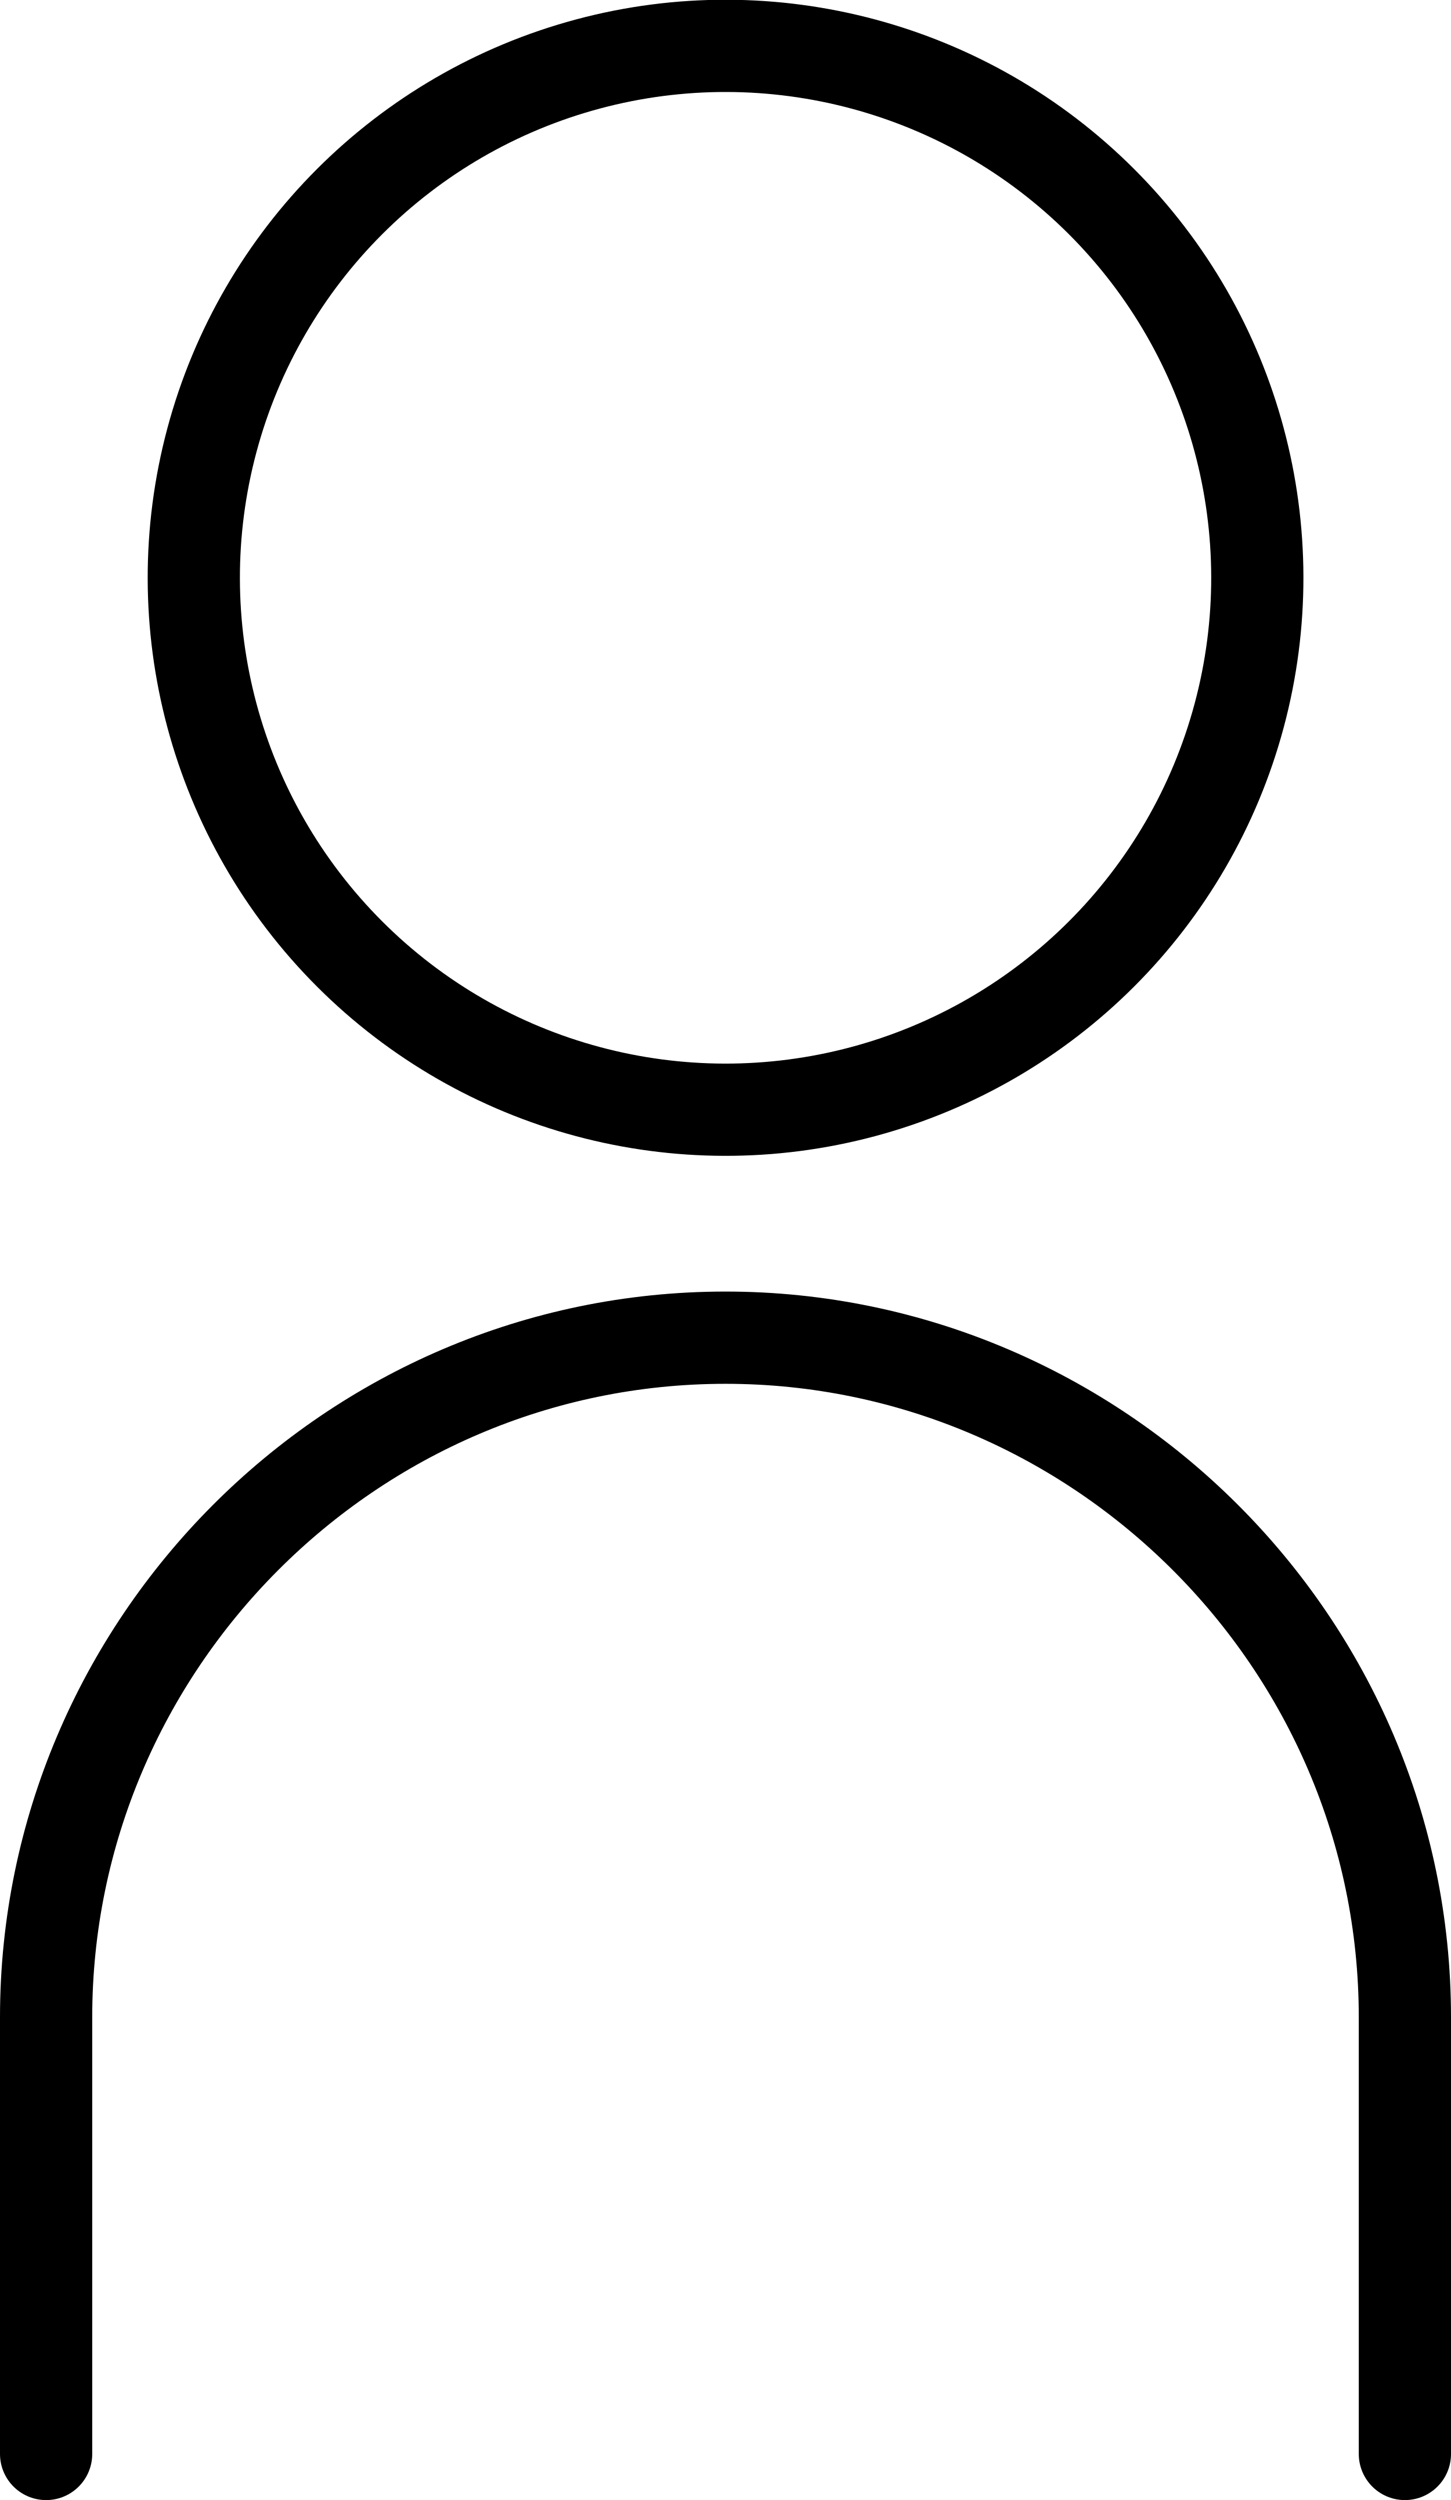
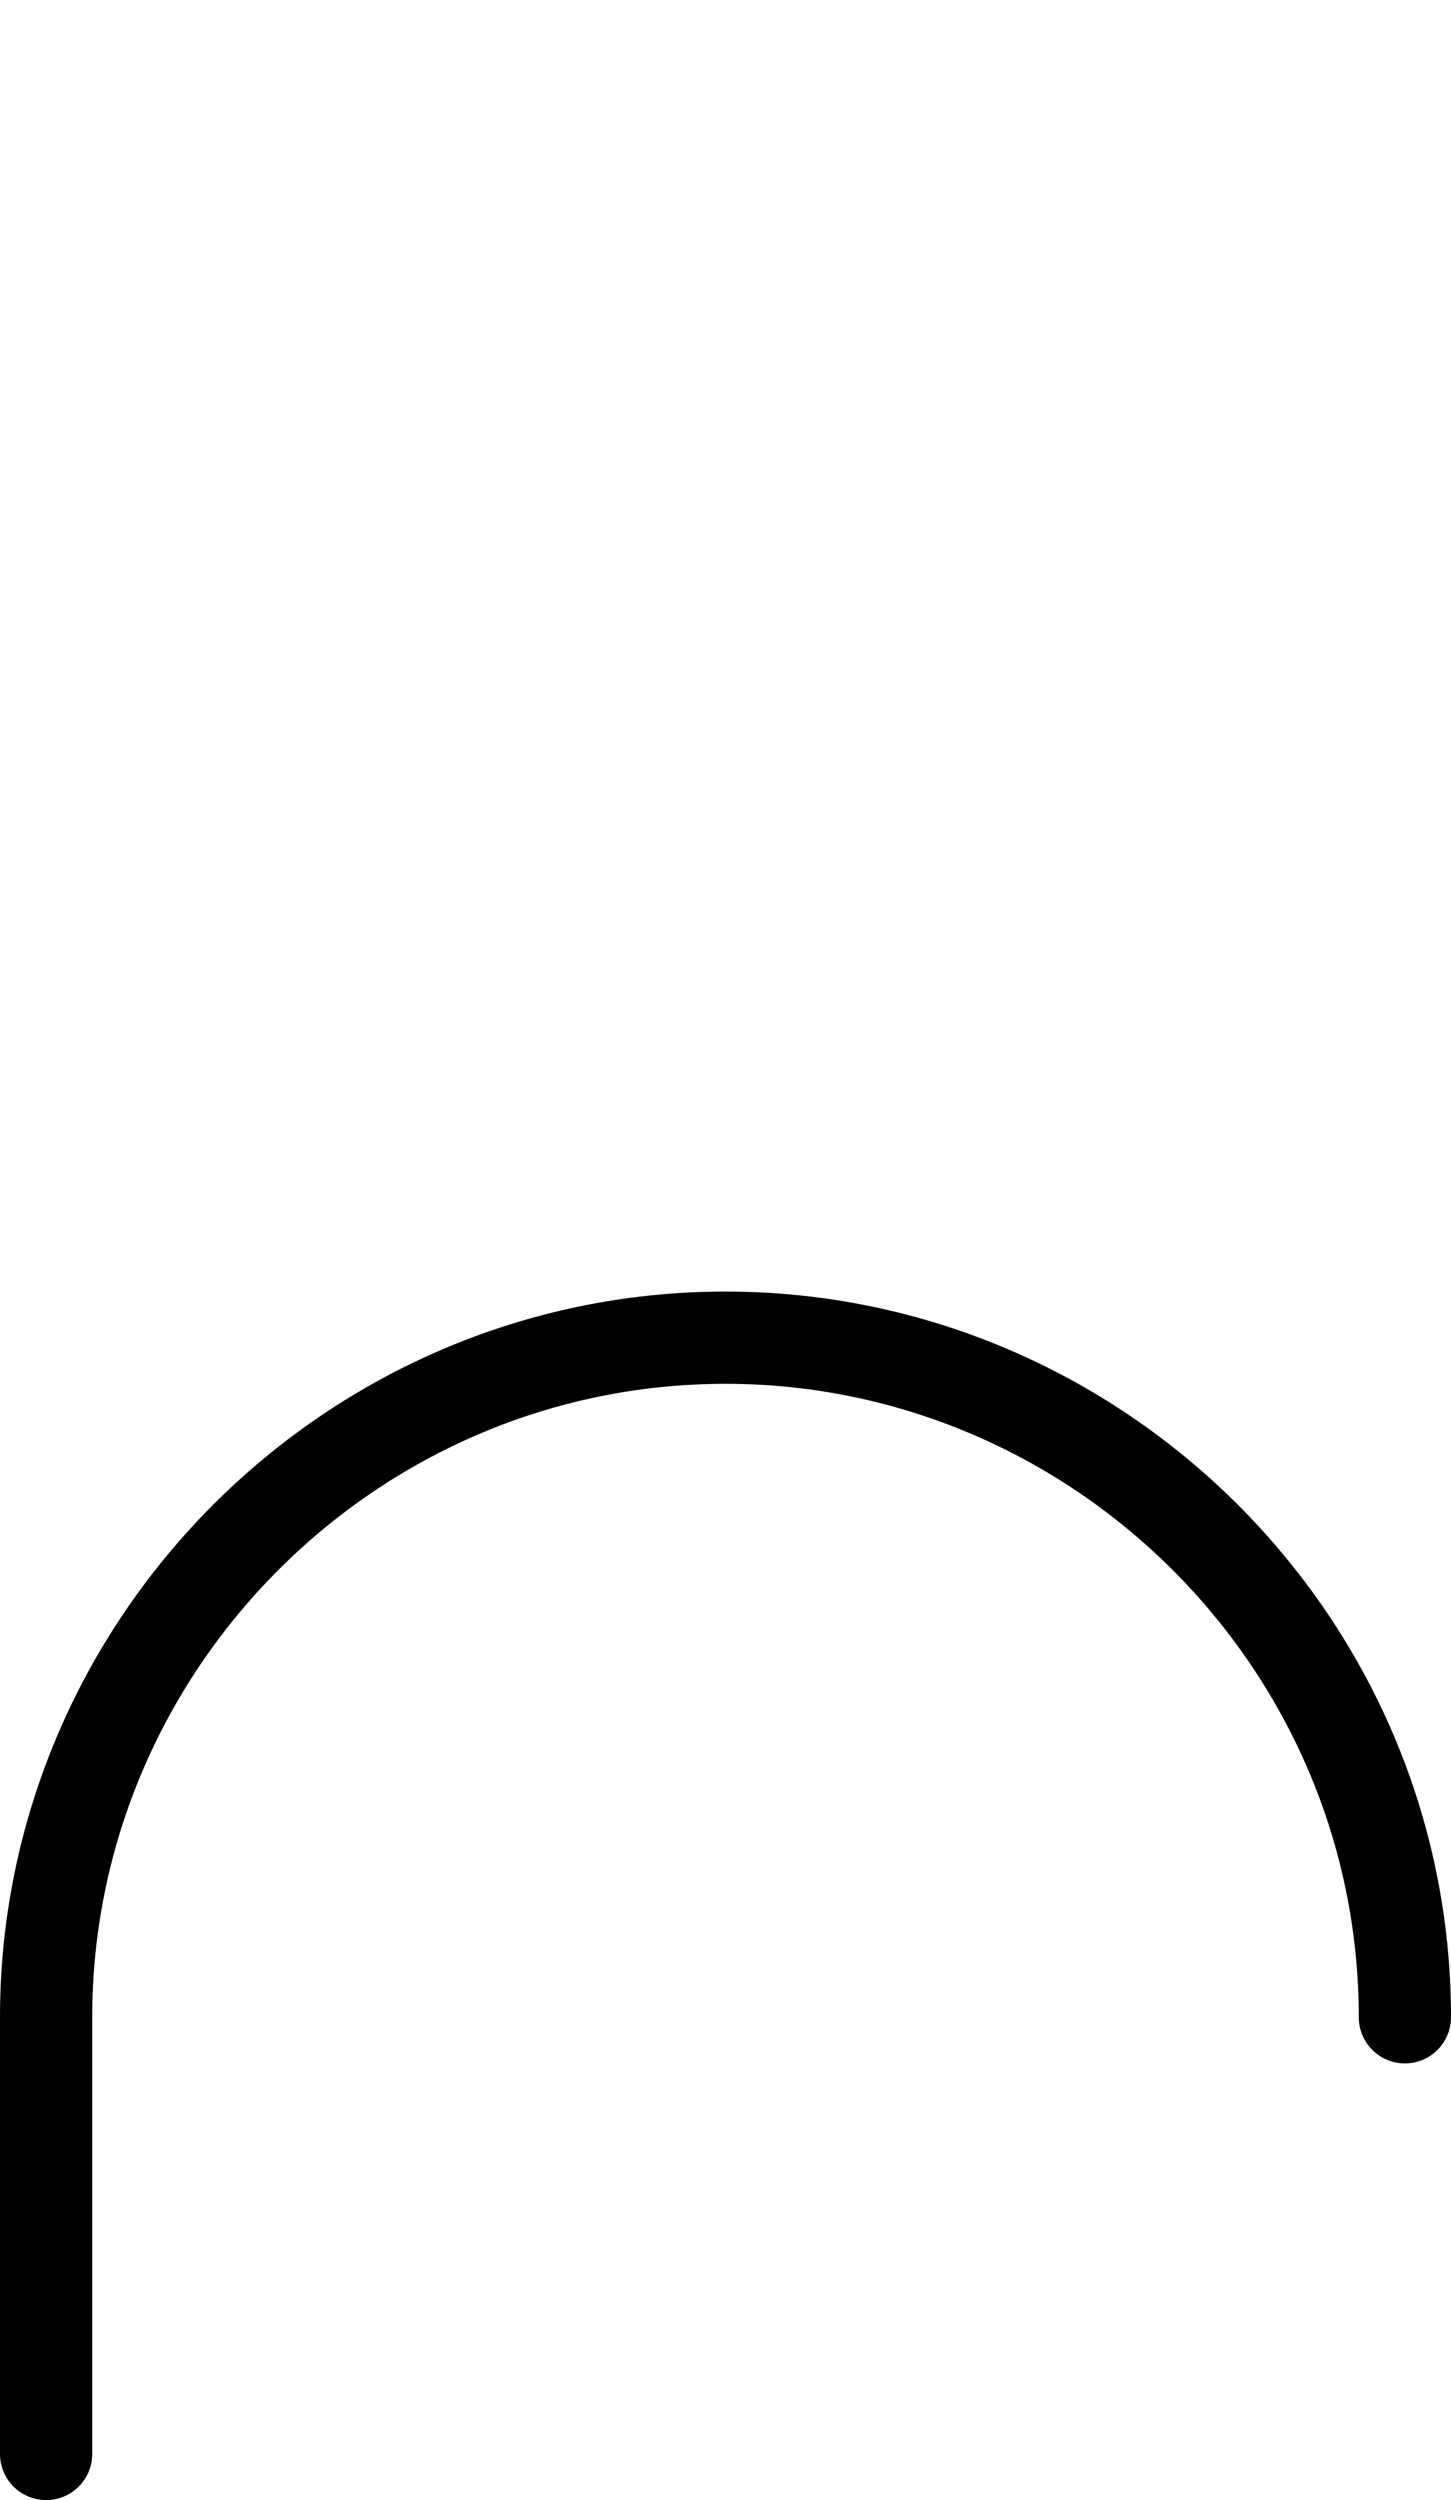
<svg xmlns="http://www.w3.org/2000/svg" version="1.1" id="レイヤー_1" x="0px" y="0px" viewBox="0 0 47.2 81.3" style="enable-background:new 0 0 47.2 81.3;" xml:space="preserve">
  <style type="text/css">
	.st0{fill:none;stroke:#000000;stroke-width:3;stroke-linecap:round;stroke-linejoin:round;stroke-miterlimit:10;}
</style>
  <g>
-     <ellipse transform="matrix(0.707 -0.707 0.707 0.707 -6.375 22.183)" class="st0" cx="23.6" cy="18.8" rx="17.3" ry="17.3" />
-     <path class="st0" d="M1.5,79.8V65.6c0-12.1,9.9-22.1,22.1-22.1l0,0c12.1,0,22.1,9.9,22.1,22.1v14.2" />
+     <path class="st0" d="M1.5,79.8V65.6c0-12.1,9.9-22.1,22.1-22.1l0,0c12.1,0,22.1,9.9,22.1,22.1" />
  </g>
</svg>